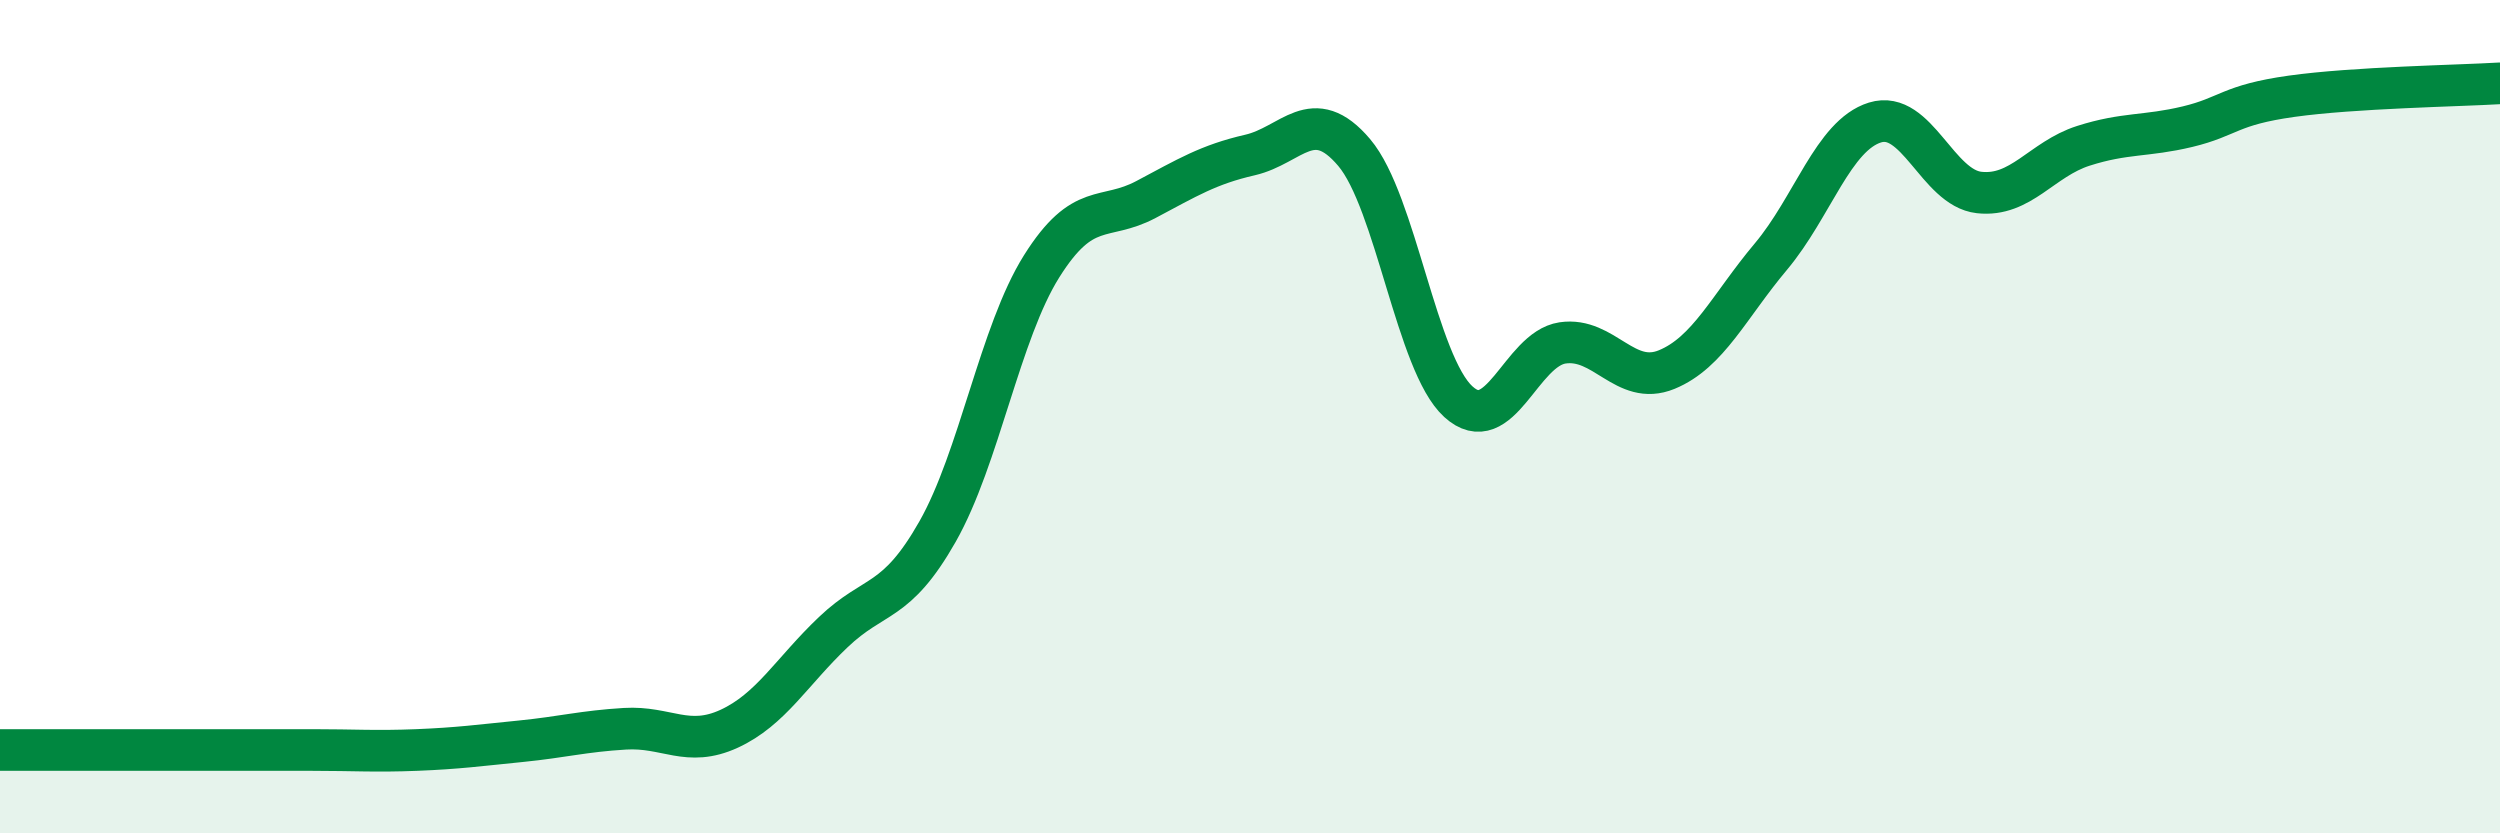
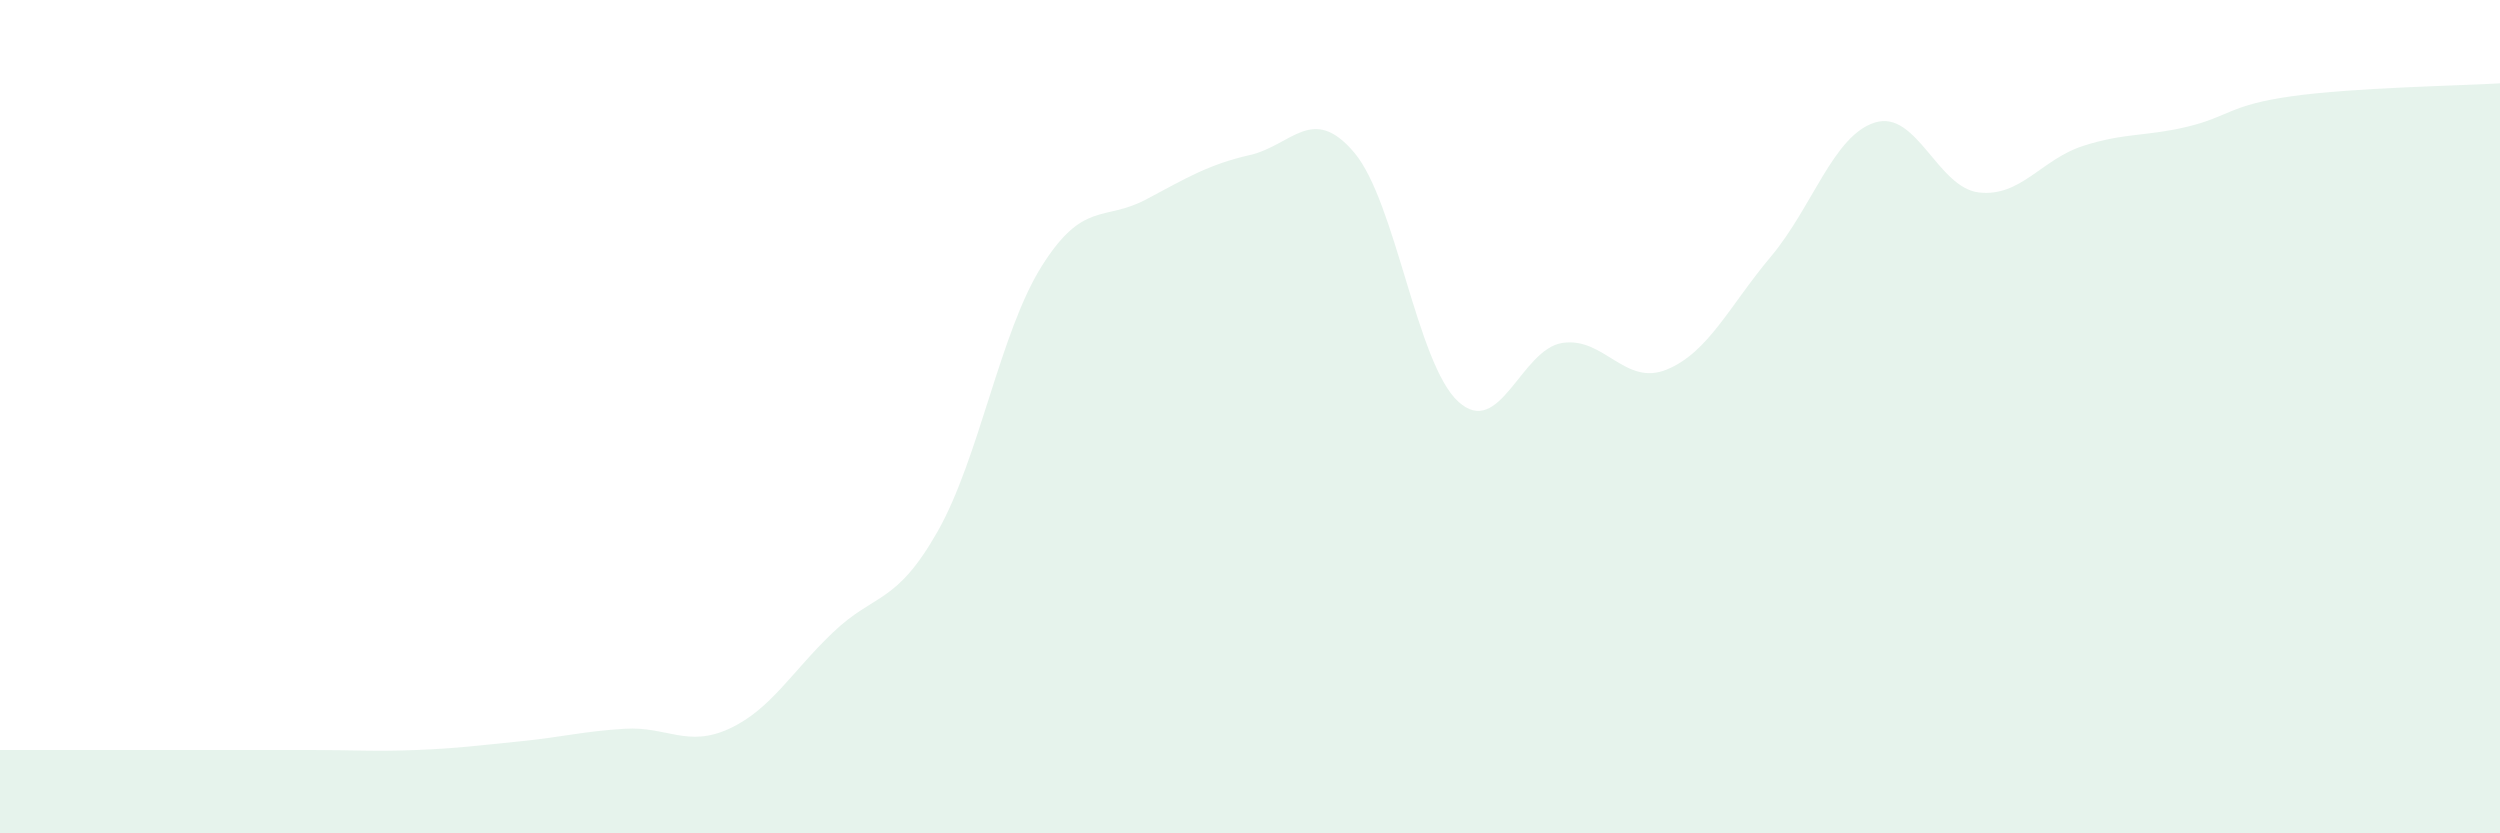
<svg xmlns="http://www.w3.org/2000/svg" width="60" height="20" viewBox="0 0 60 20">
  <path d="M 0,18 C 0.5,18 1.5,18 2.5,18 C 3.5,18 4,18 5,18 C 6,18 6.5,18 7.5,18 C 8.5,18 9,18.04 10,18 C 11,17.96 11.5,17.89 12.5,17.79 C 13.5,17.69 14,17.55 15,17.49 C 16,17.43 16.5,17.95 17.5,17.49 C 18.5,17.03 19,16.12 20,15.17 C 21,14.22 21.5,14.52 22.5,12.76 C 23.5,11 24,7.98 25,6.39 C 26,4.8 26.5,5.32 27.5,4.79 C 28.5,4.26 29,3.95 30,3.72 C 31,3.49 31.5,2.48 32.5,3.66 C 33.5,4.84 34,8.73 35,9.64 C 36,10.55 36.5,8.38 37.5,8.23 C 38.5,8.08 39,9.28 40,8.87 C 41,8.46 41.5,7.35 42.5,6.16 C 43.5,4.97 44,3.25 45,2.94 C 46,2.63 46.5,4.51 47.5,4.62 C 48.5,4.73 49,3.82 50,3.5 C 51,3.18 51.5,3.28 52.5,3.04 C 53.5,2.8 53.5,2.52 55,2.31 C 56.5,2.1 59,2.06 60,2L60 20L0 20Z" fill="#008740" opacity="0.1" stroke-linecap="round" stroke-linejoin="round" />
-   <path d="M 0,18 C 0.5,18 1.5,18 2.5,18 C 3.5,18 4,18 5,18 C 6,18 6.5,18 7.5,18 C 8.5,18 9,18.04 10,18 C 11,17.96 11.5,17.89 12.5,17.79 C 13.5,17.69 14,17.55 15,17.49 C 16,17.43 16.5,17.95 17.5,17.49 C 18.5,17.03 19,16.12 20,15.17 C 21,14.22 21.5,14.52 22.5,12.76 C 23.5,11 24,7.98 25,6.39 C 26,4.8 26.5,5.32 27.5,4.79 C 28.5,4.26 29,3.95 30,3.72 C 31,3.49 31.5,2.48 32.5,3.66 C 33.5,4.84 34,8.73 35,9.64 C 36,10.55 36.5,8.38 37.5,8.23 C 38.5,8.08 39,9.28 40,8.87 C 41,8.46 41.5,7.35 42.5,6.16 C 43.5,4.97 44,3.25 45,2.94 C 46,2.63 46.5,4.51 47.5,4.62 C 48.5,4.73 49,3.82 50,3.5 C 51,3.18 51.5,3.28 52.5,3.04 C 53.5,2.8 53.5,2.52 55,2.31 C 56.5,2.1 59,2.06 60,2" stroke="#008740" stroke-width="1" fill="none" stroke-linecap="round" stroke-linejoin="round" />
</svg>